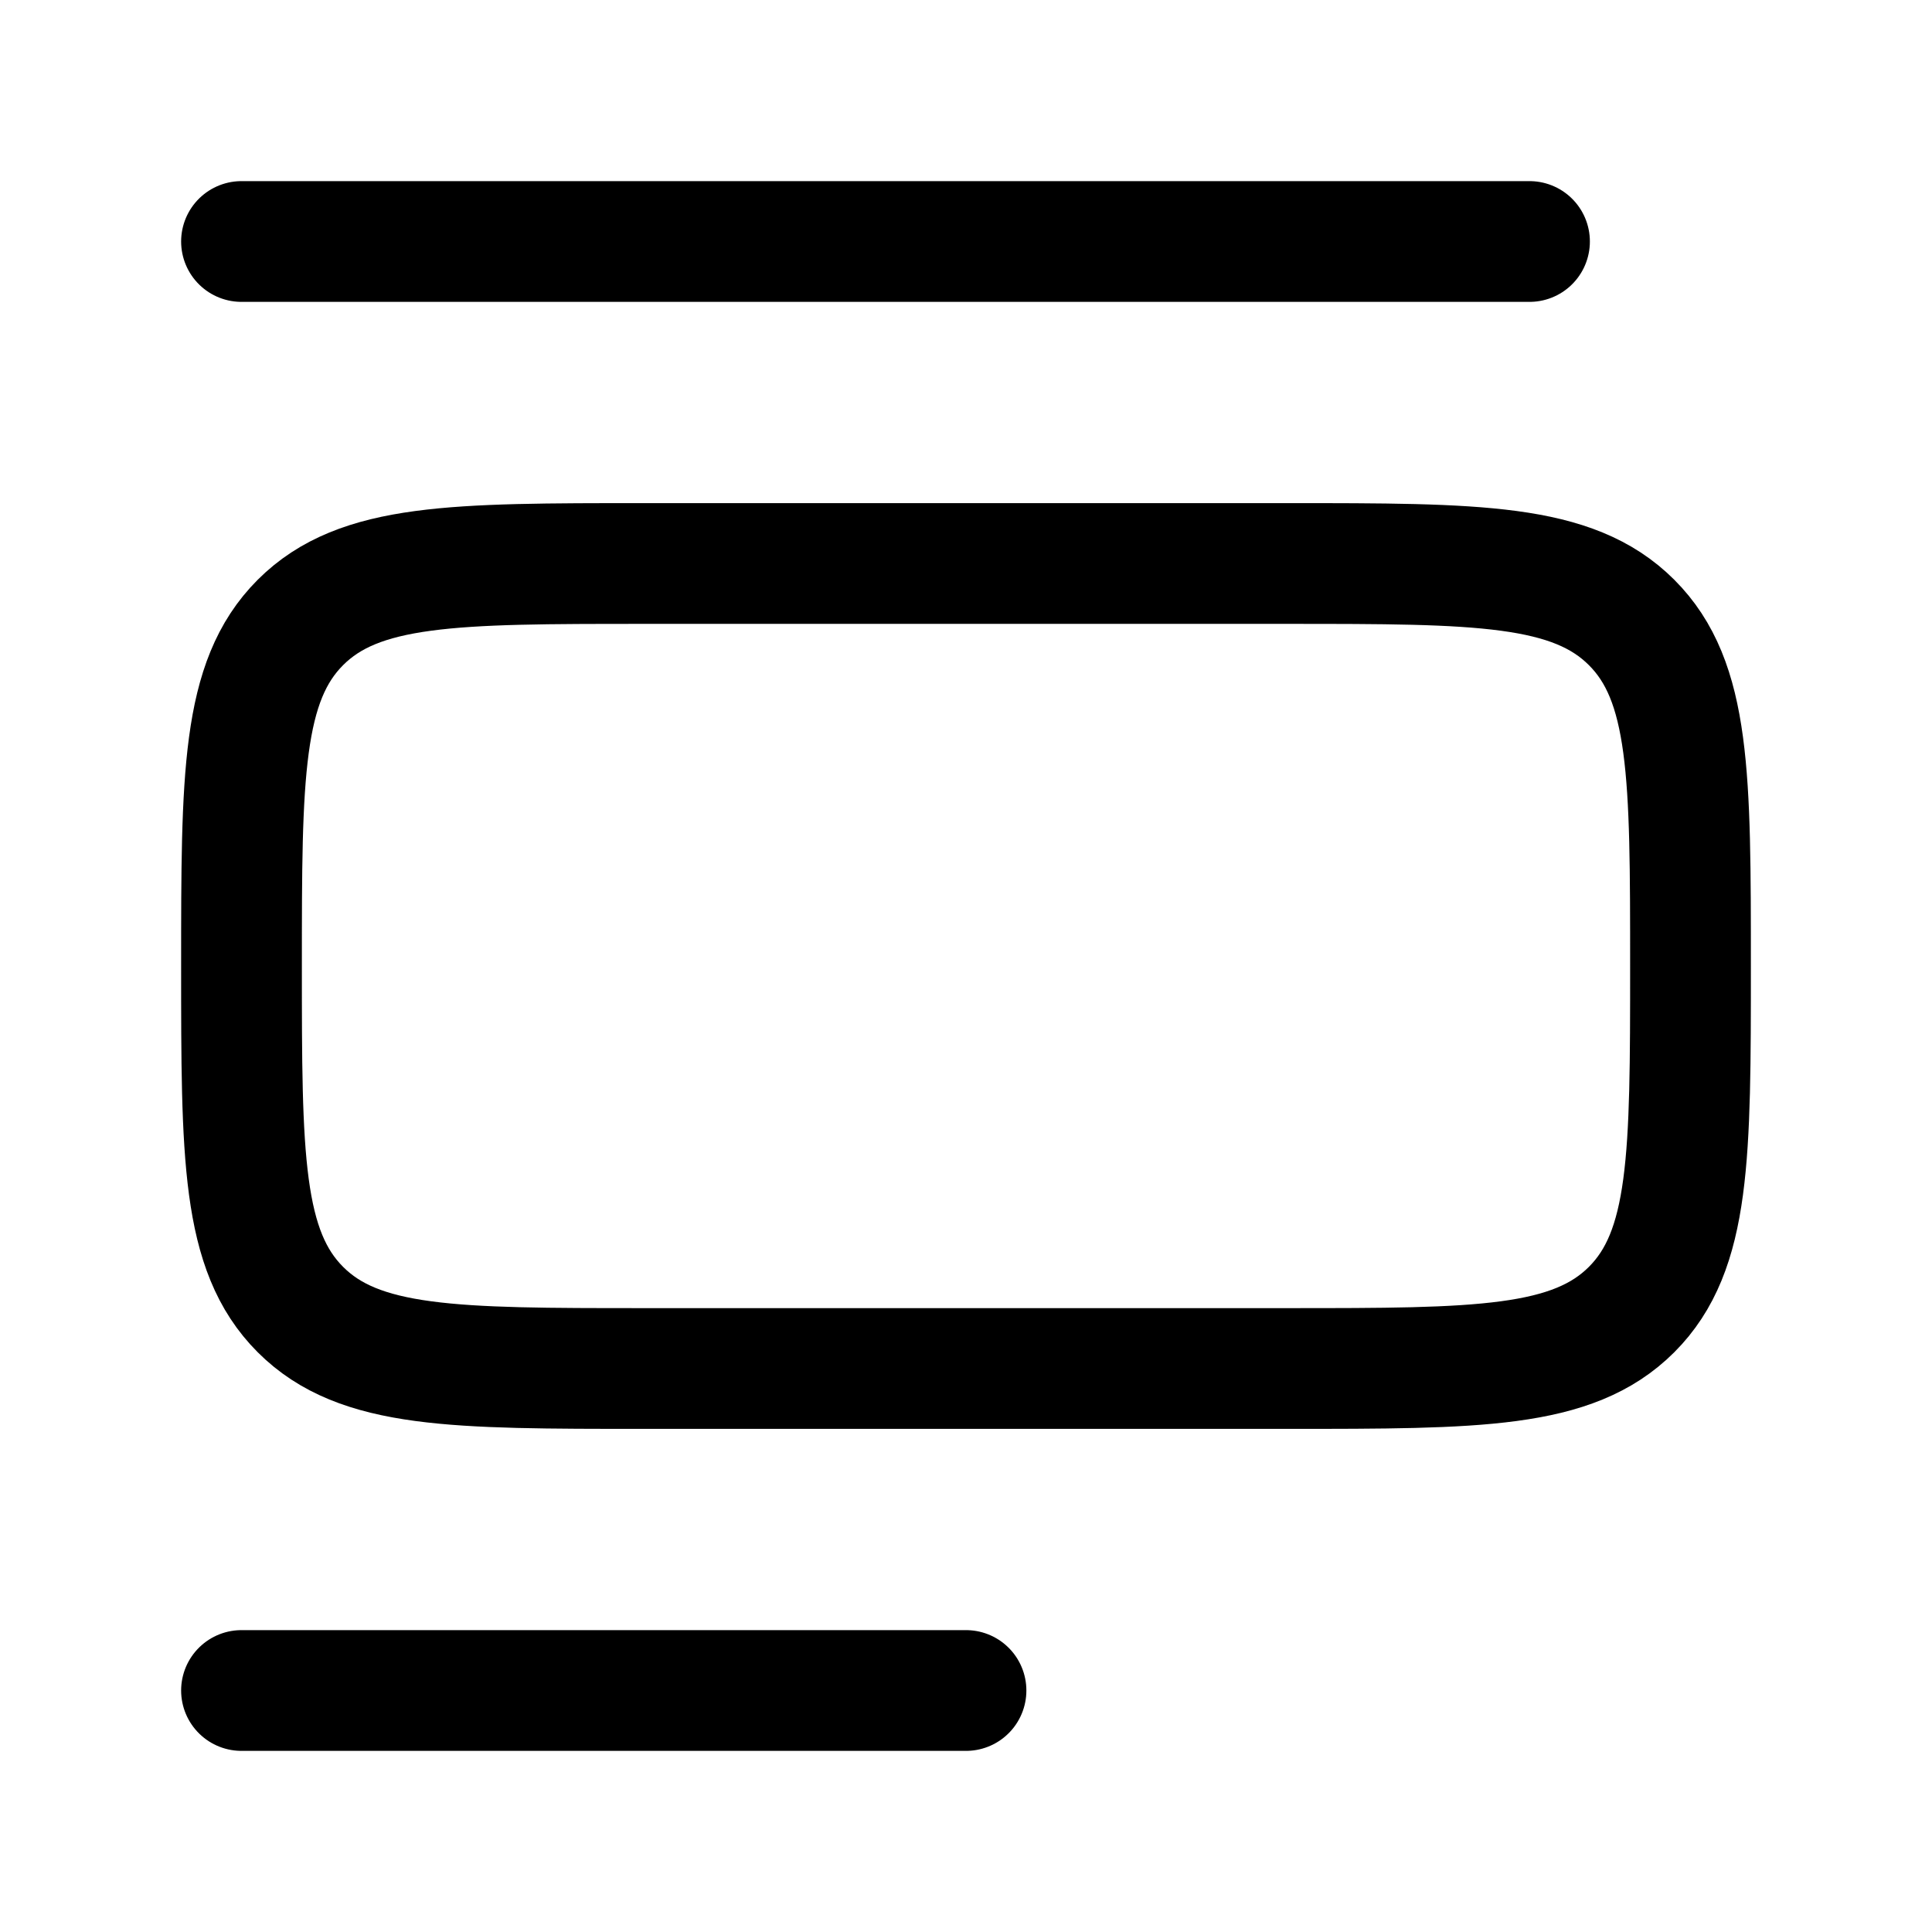
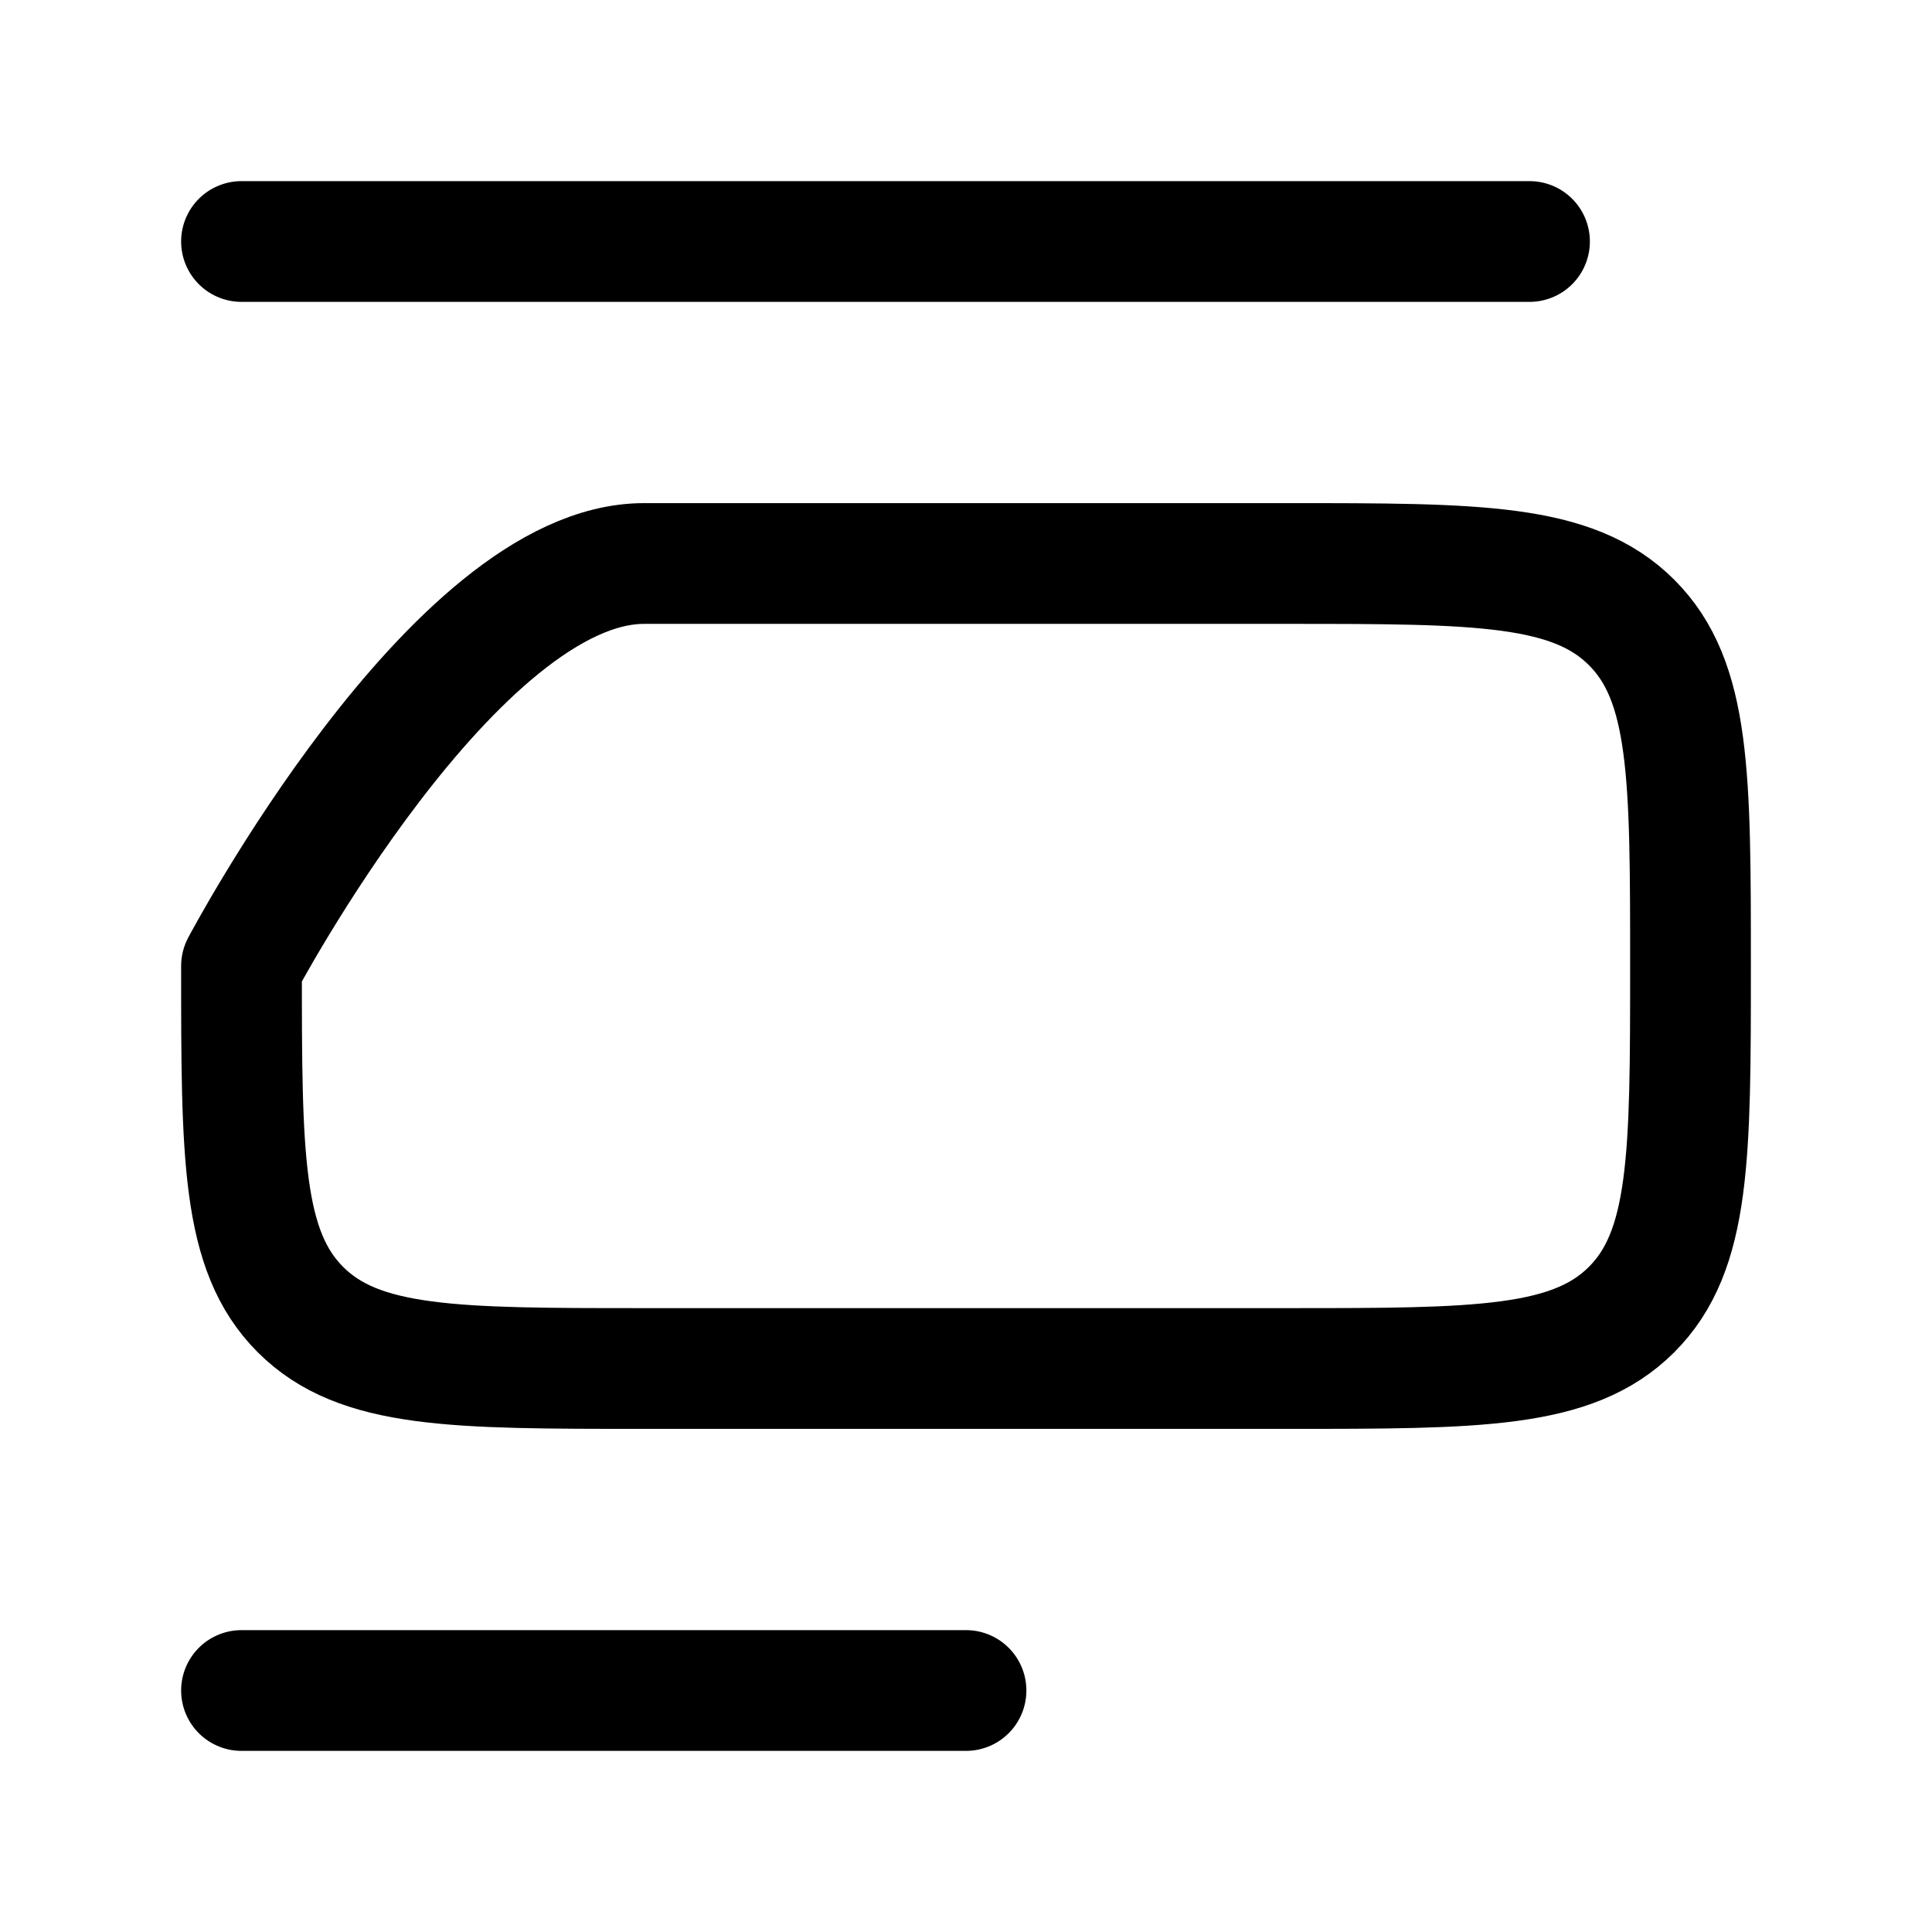
<svg xmlns="http://www.w3.org/2000/svg" width="32" height="32" viewBox="0 0 24 24">
-   <path fill="none" stroke="currentColor" stroke-linecap="round" stroke-linejoin="round" stroke-width="1.5" d="M3 3h16M3 21h9m-9-9c0-2.357 0-3.536.732-4.268S5.643 7 8 7h8c2.357 0 3.535 0 4.268.732S21 9.643 21 12s0 3.536-.732 4.268C19.535 17 18.357 17 16 17H8c-2.357 0-3.536 0-4.268-.732S3 14.357 3 12" color="currentColor" />
+   <path fill="none" stroke="currentColor" stroke-linecap="round" stroke-linejoin="round" stroke-width="1.5" d="M3 3h16M3 21h9m-9-9S5.643 7 8 7h8c2.357 0 3.535 0 4.268.732S21 9.643 21 12s0 3.536-.732 4.268C19.535 17 18.357 17 16 17H8c-2.357 0-3.536 0-4.268-.732S3 14.357 3 12" color="currentColor" />
</svg>